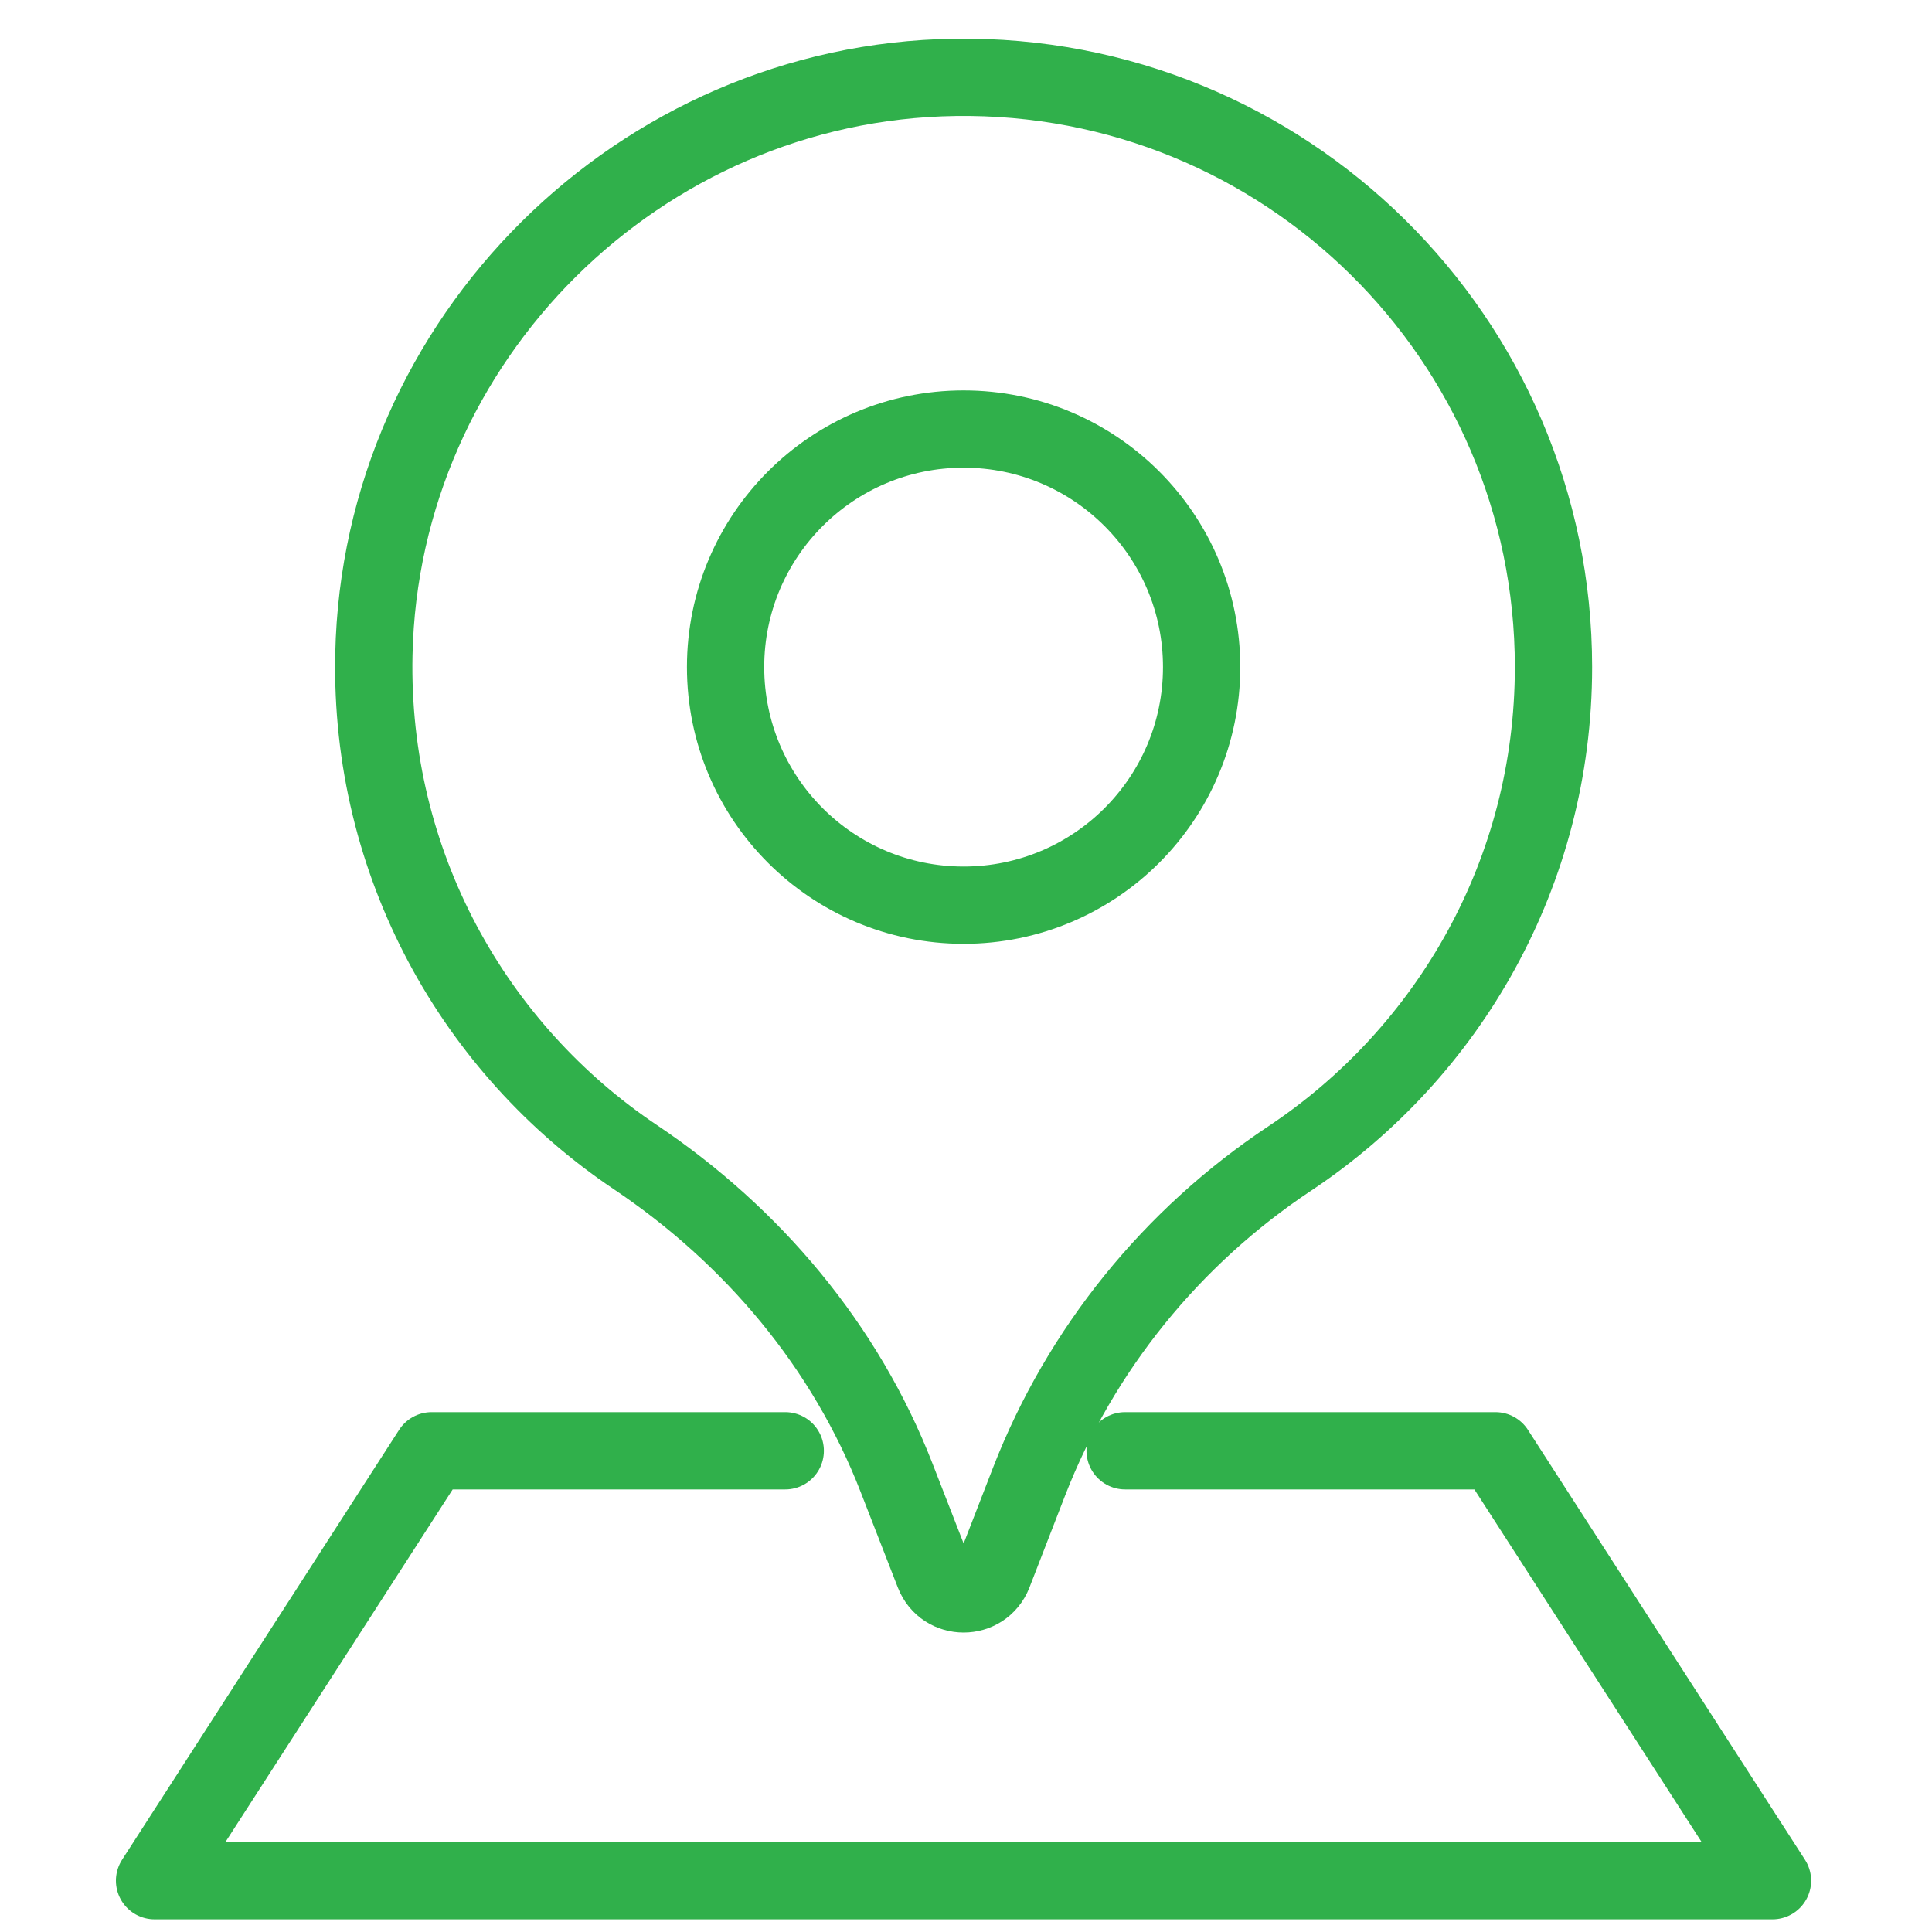
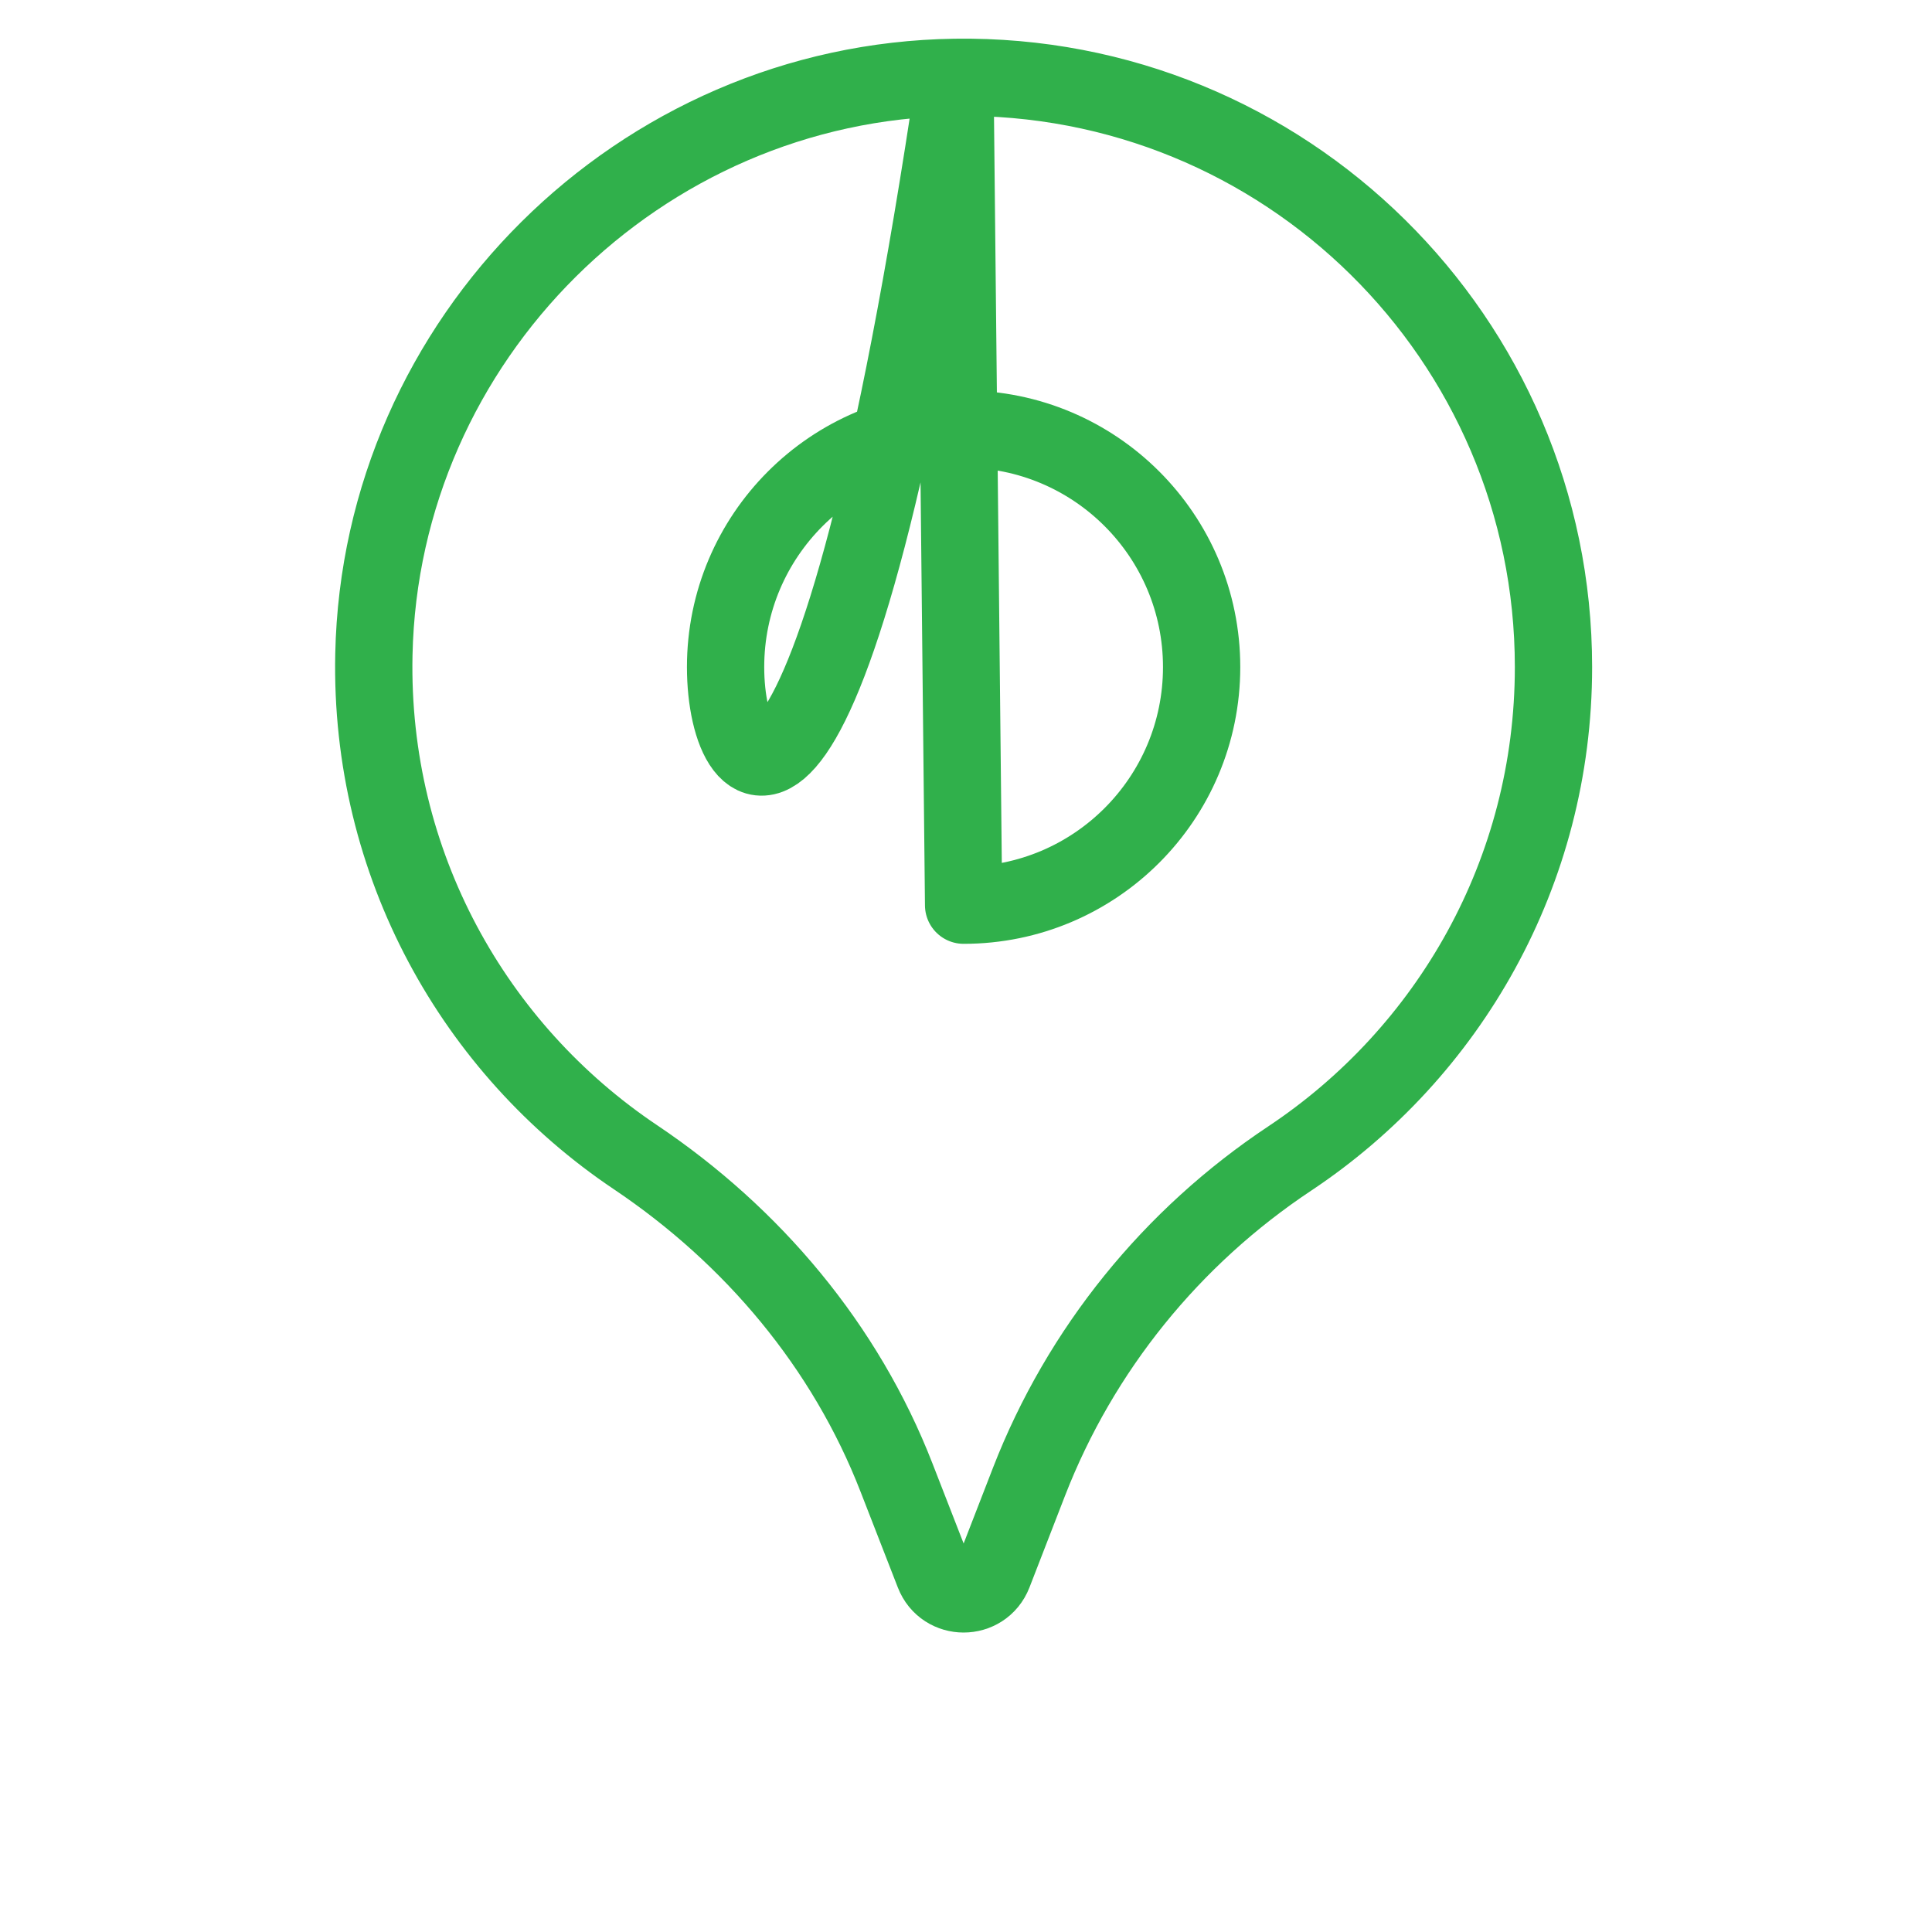
<svg xmlns="http://www.w3.org/2000/svg" width="25" height="25" viewBox="0 0 25 25" fill="none">
-   <path d="M14.559 18.773H19.351L22.936 24.336H2L5.585 18.773H10.161" stroke="#30B04B" stroke-linecap="round" stroke-linejoin="round" />
-   <path d="M12.357 1.001C8.274 1.06 4.923 4.388 4.838 8.469C4.781 11.18 6.138 13.575 8.221 14.973C9.739 15.992 10.94 17.418 11.602 19.123L12.084 20.361C12.221 20.713 12.717 20.713 12.855 20.361L13.316 19.172C13.98 17.463 15.161 16.006 16.689 14.991C18.746 13.623 20.102 11.287 20.102 8.632C20.102 4.38 16.623 0.939 12.357 1.001ZM12.469 11.713C10.768 11.713 9.389 10.334 9.389 8.632C9.389 6.931 10.768 5.552 12.469 5.552C14.17 5.552 15.549 6.931 15.549 8.632C15.549 10.334 14.17 11.713 12.469 11.713Z" stroke="#30B04B" stroke-linecap="round" stroke-linejoin="round" />
+   <path d="M12.357 1.001C8.274 1.06 4.923 4.388 4.838 8.469C4.781 11.18 6.138 13.575 8.221 14.973C9.739 15.992 10.94 17.418 11.602 19.123L12.084 20.361C12.221 20.713 12.717 20.713 12.855 20.361L13.316 19.172C13.98 17.463 15.161 16.006 16.689 14.991C18.746 13.623 20.102 11.287 20.102 8.632C20.102 4.38 16.623 0.939 12.357 1.001ZC10.768 11.713 9.389 10.334 9.389 8.632C9.389 6.931 10.768 5.552 12.469 5.552C14.17 5.552 15.549 6.931 15.549 8.632C15.549 10.334 14.17 11.713 12.469 11.713Z" stroke="#30B04B" stroke-linecap="round" stroke-linejoin="round" />
</svg>